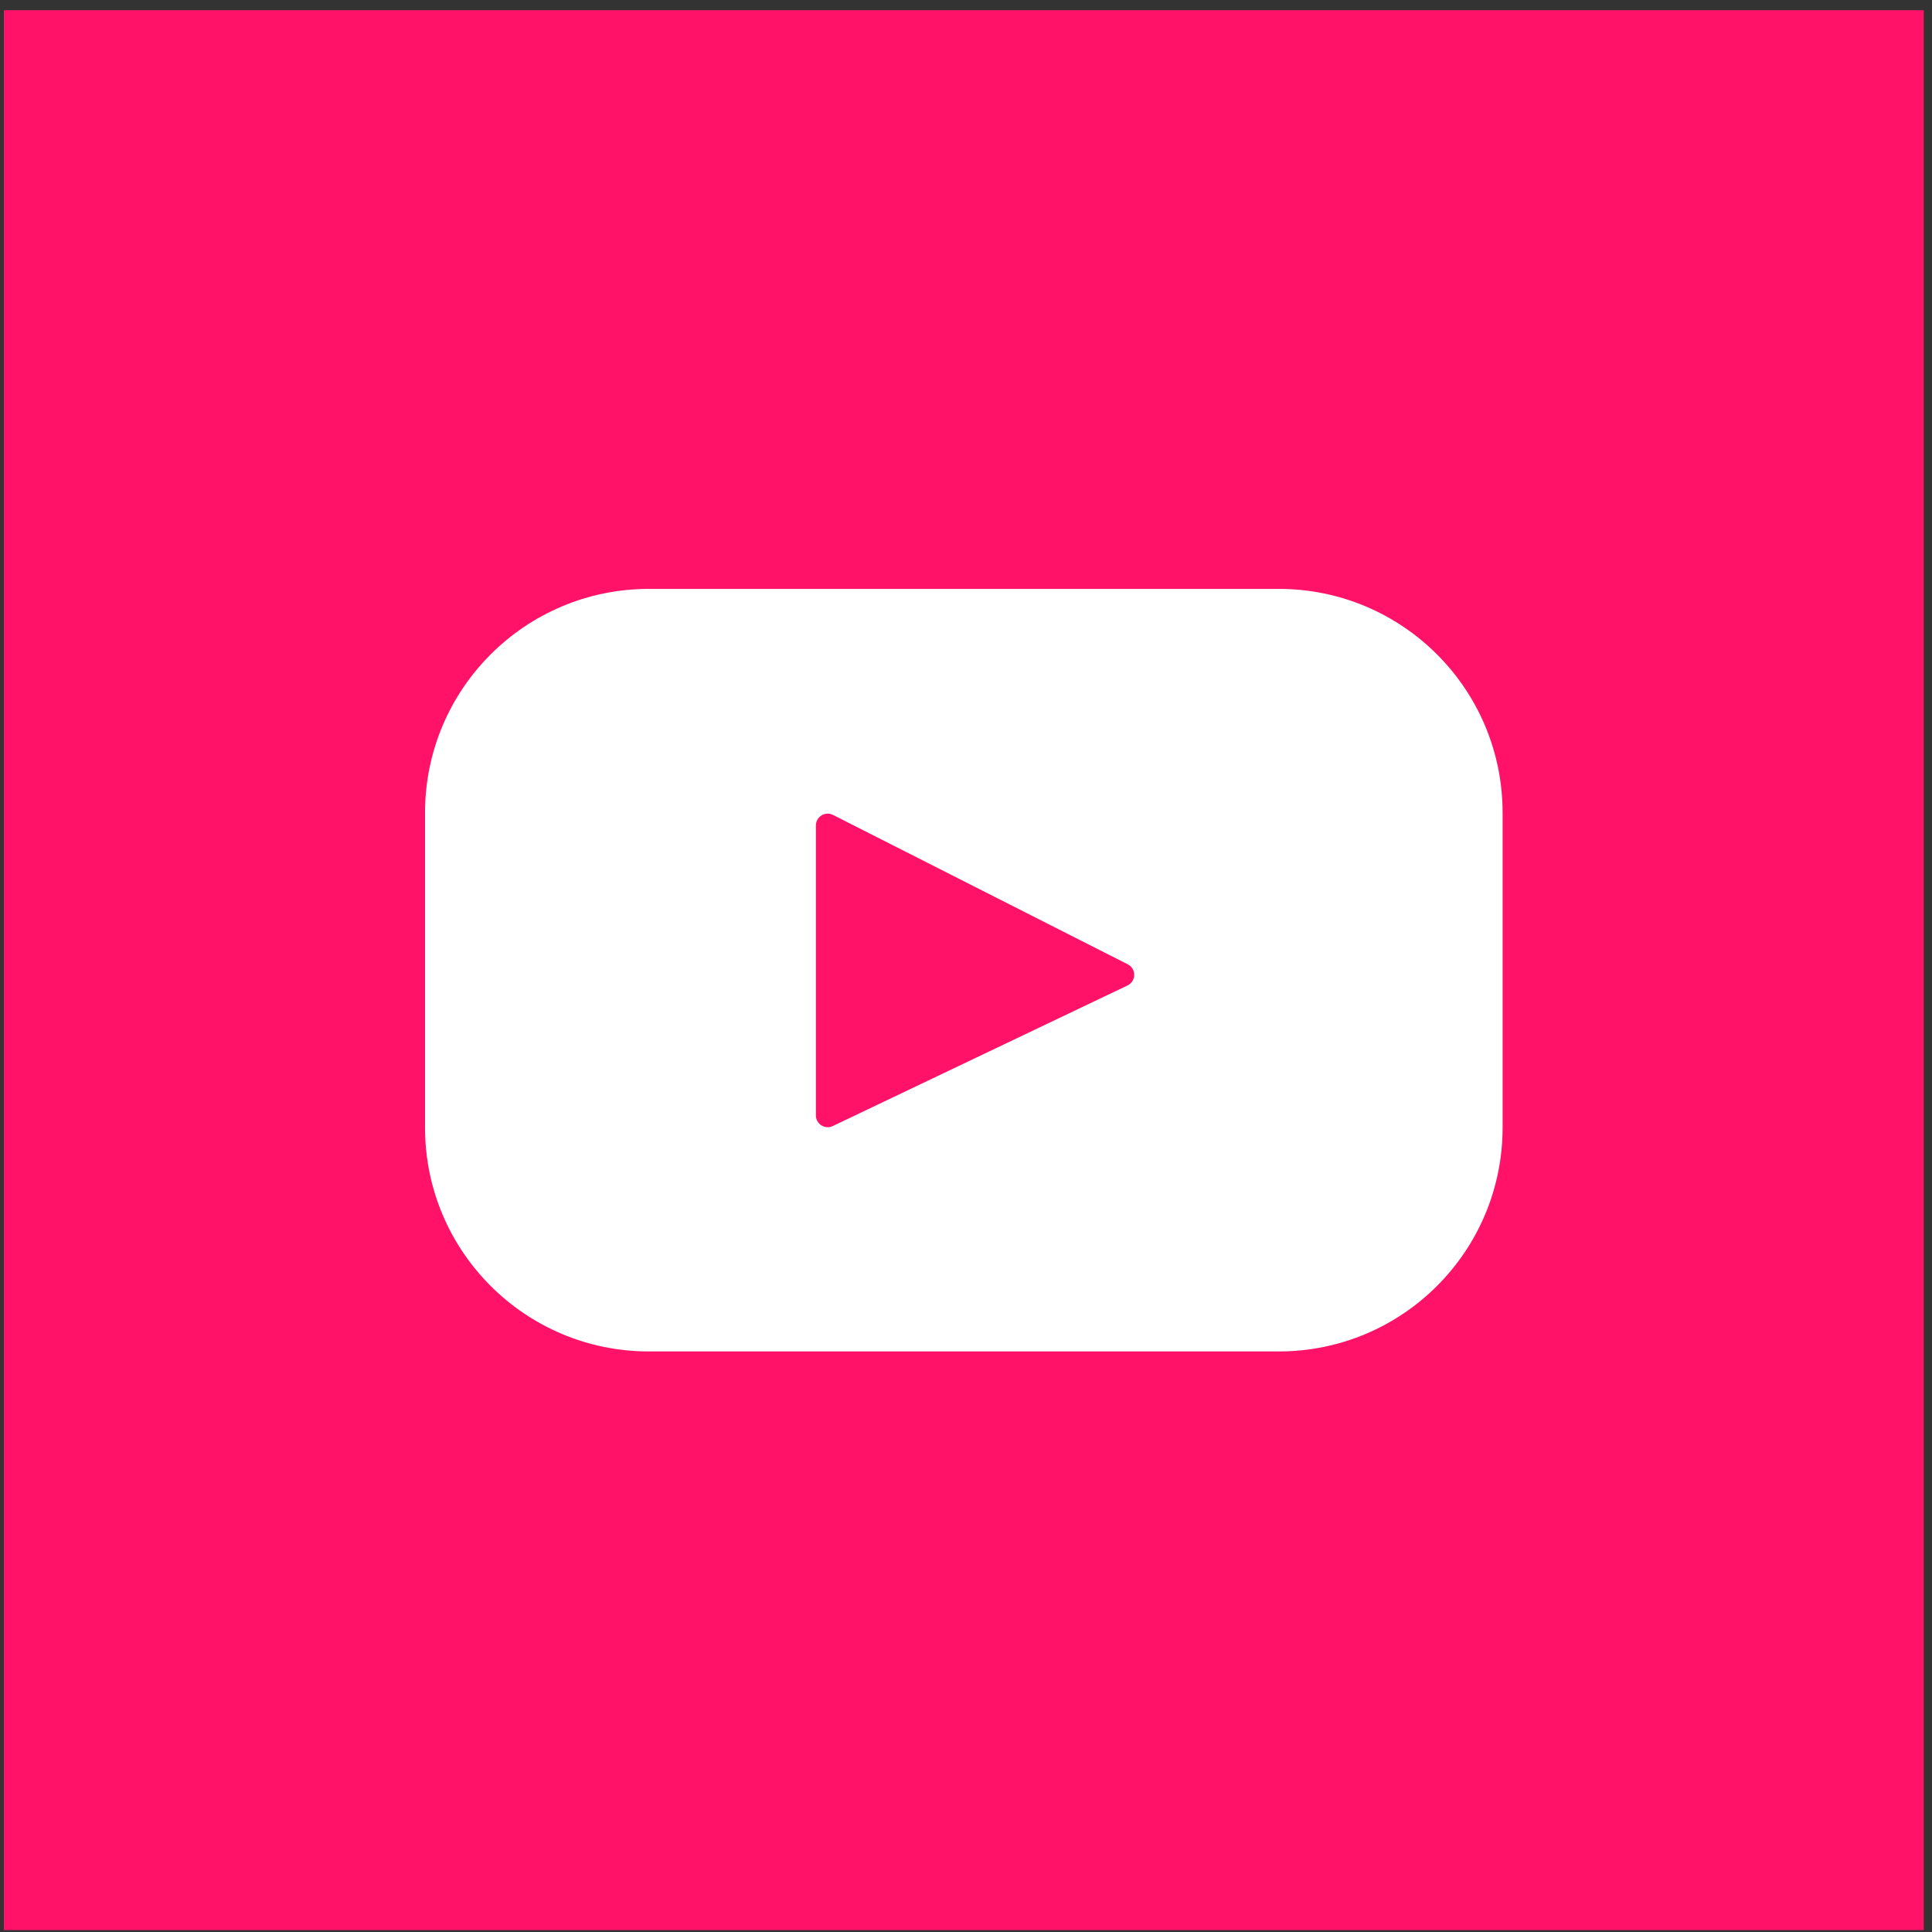
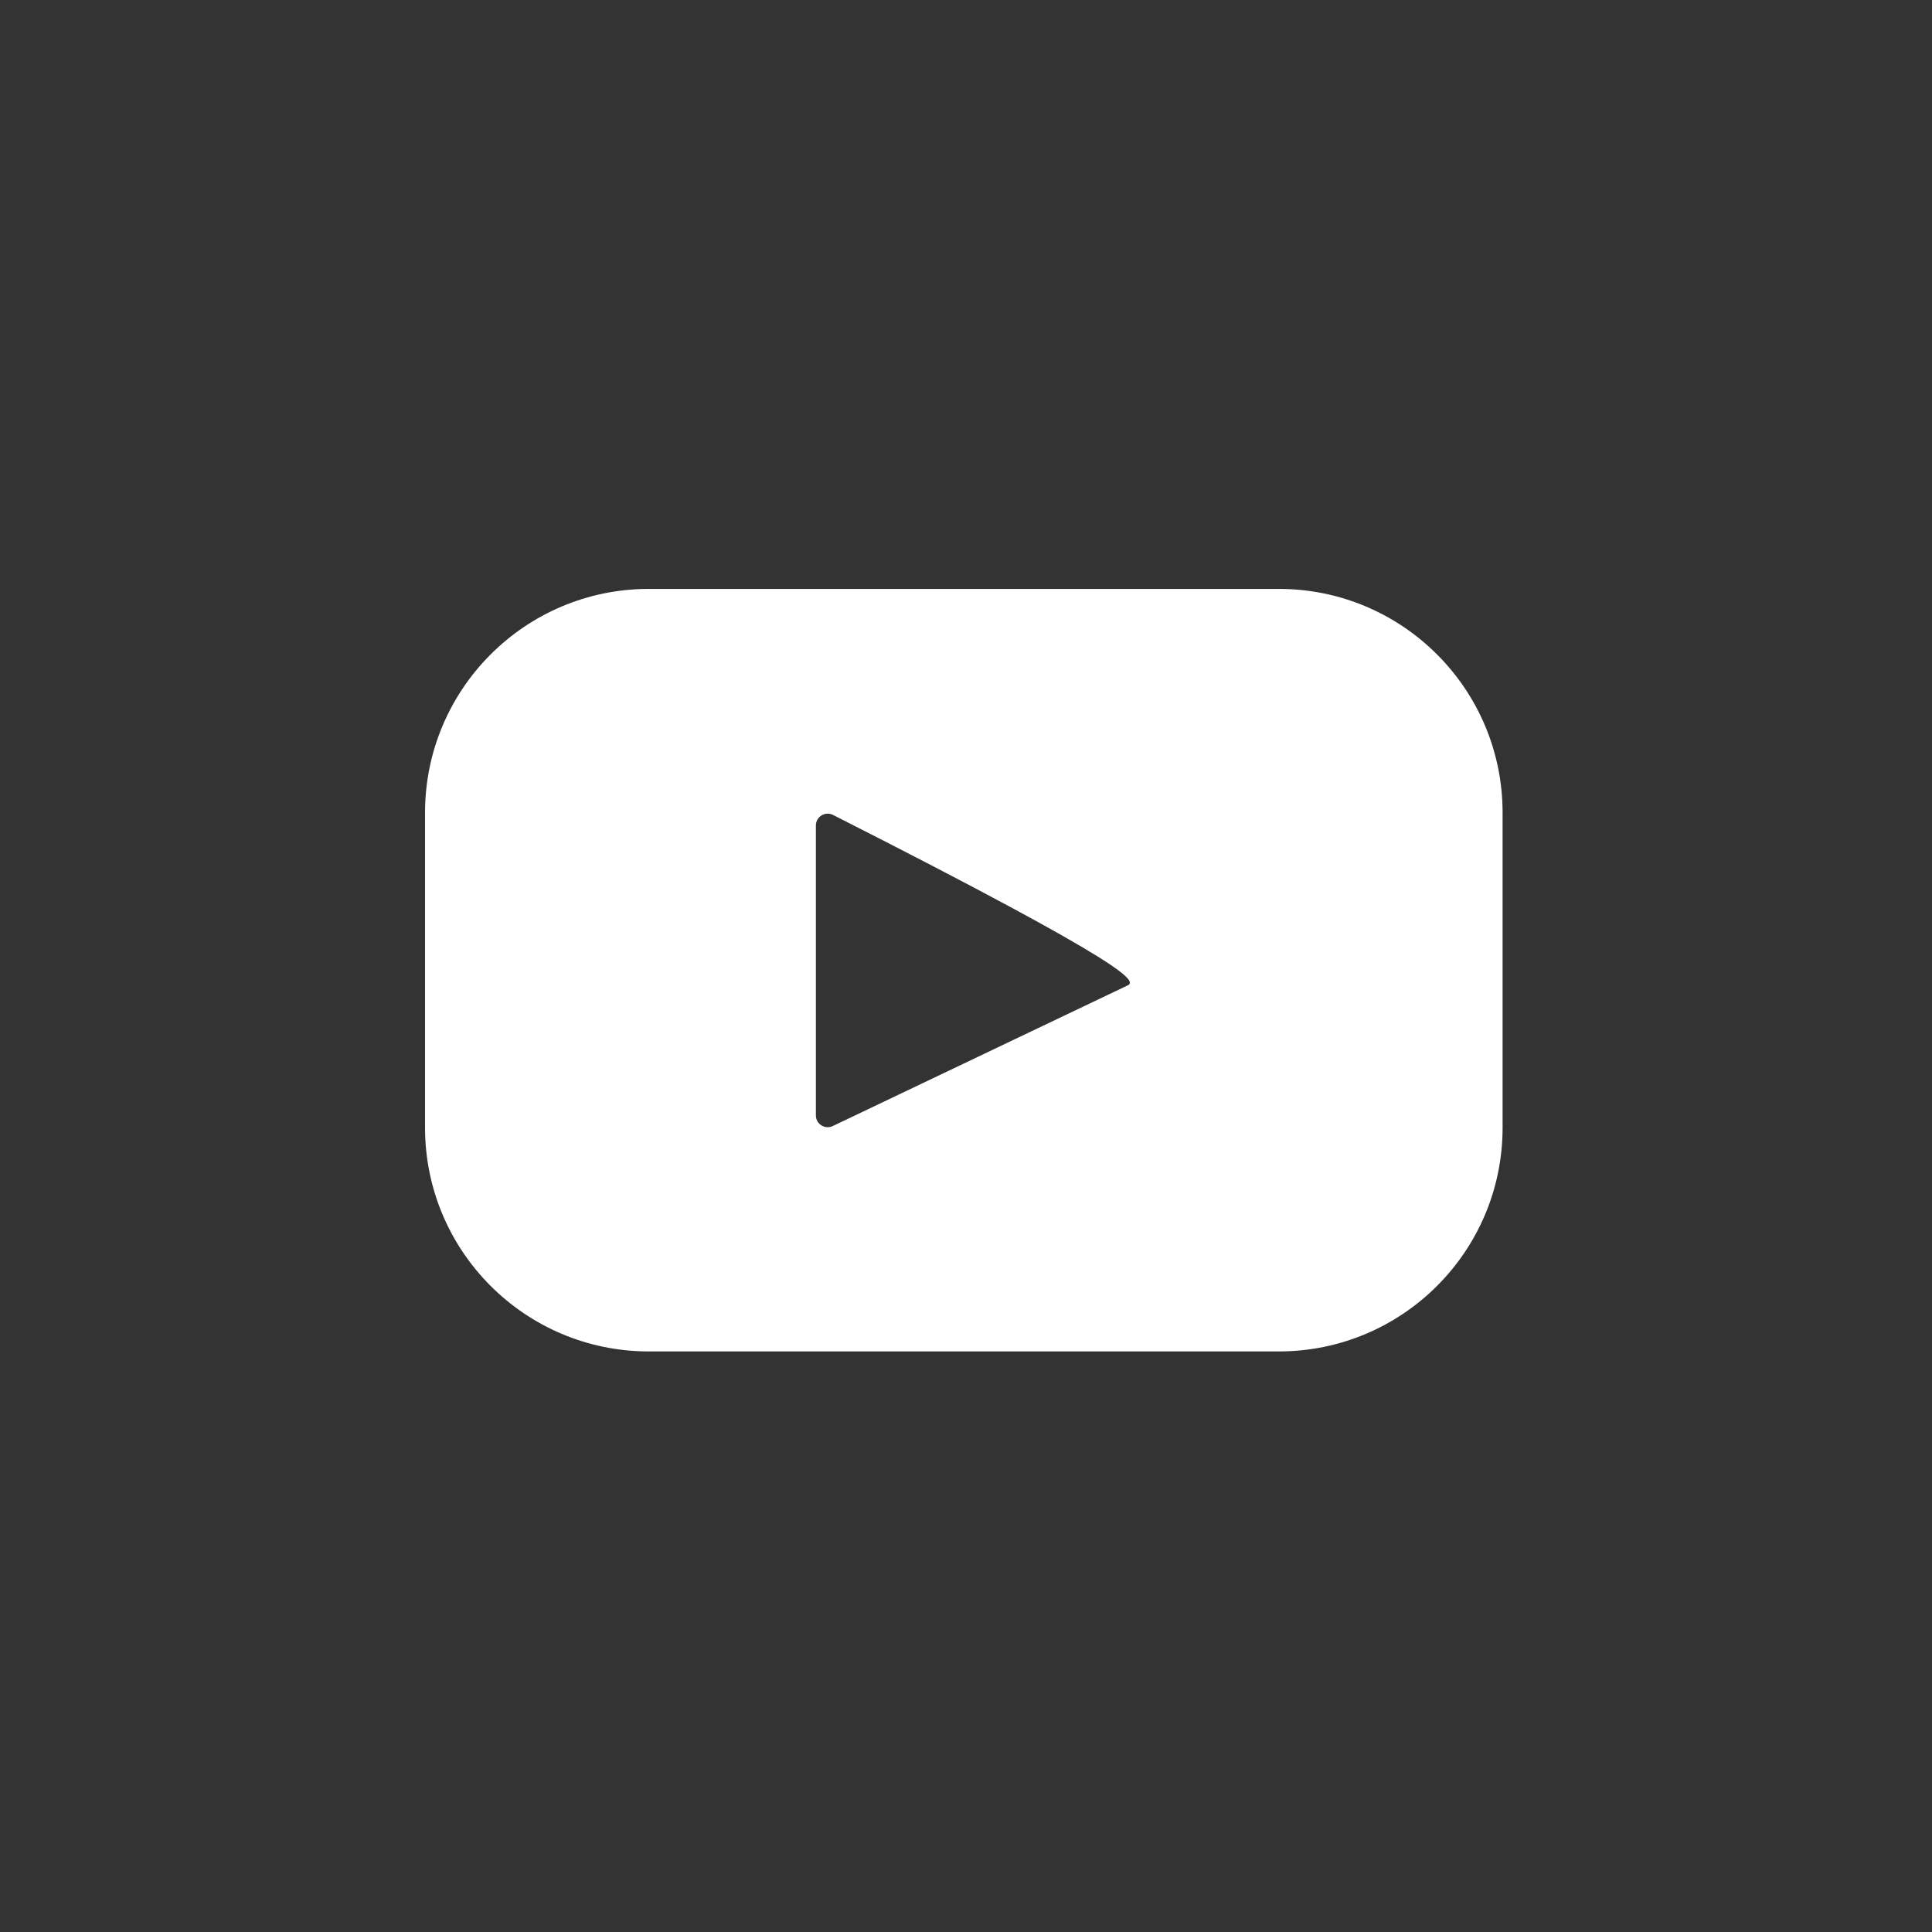
<svg xmlns="http://www.w3.org/2000/svg" width="54" height="54" viewBox="0 0 54 54" fill="none">
  <rect x="0" y="0" width="54" height="54" fill="#333333" stroke="none" />
-   <rect x="0.108" y="0.286" width="53.661" height="53.661" fill="#FF1267" />
-   <path d="M35.743 16.46H18.135C14.681 16.46 11.88 19.261 11.88 22.716V31.518C11.88 34.973 14.681 37.773 18.135 37.773H35.743C39.198 37.773 41.998 34.973 41.998 31.518V22.716C41.998 19.261 39.198 16.46 35.743 16.46ZM31.513 27.545L23.277 31.473C23.058 31.578 22.804 31.418 22.804 31.175V23.073C22.804 22.826 23.064 22.667 23.284 22.778L31.52 26.952C31.765 27.076 31.761 27.427 31.513 27.545Z" fill="white" />
+   <path d="M35.743 16.46H18.135C14.681 16.46 11.88 19.261 11.88 22.716V31.518C11.88 34.973 14.681 37.773 18.135 37.773H35.743C39.198 37.773 41.998 34.973 41.998 31.518V22.716C41.998 19.261 39.198 16.46 35.743 16.46ZM31.513 27.545L23.277 31.473C23.058 31.578 22.804 31.418 22.804 31.175V23.073C22.804 22.826 23.064 22.667 23.284 22.778C31.765 27.076 31.761 27.427 31.513 27.545Z" fill="white" />
</svg>